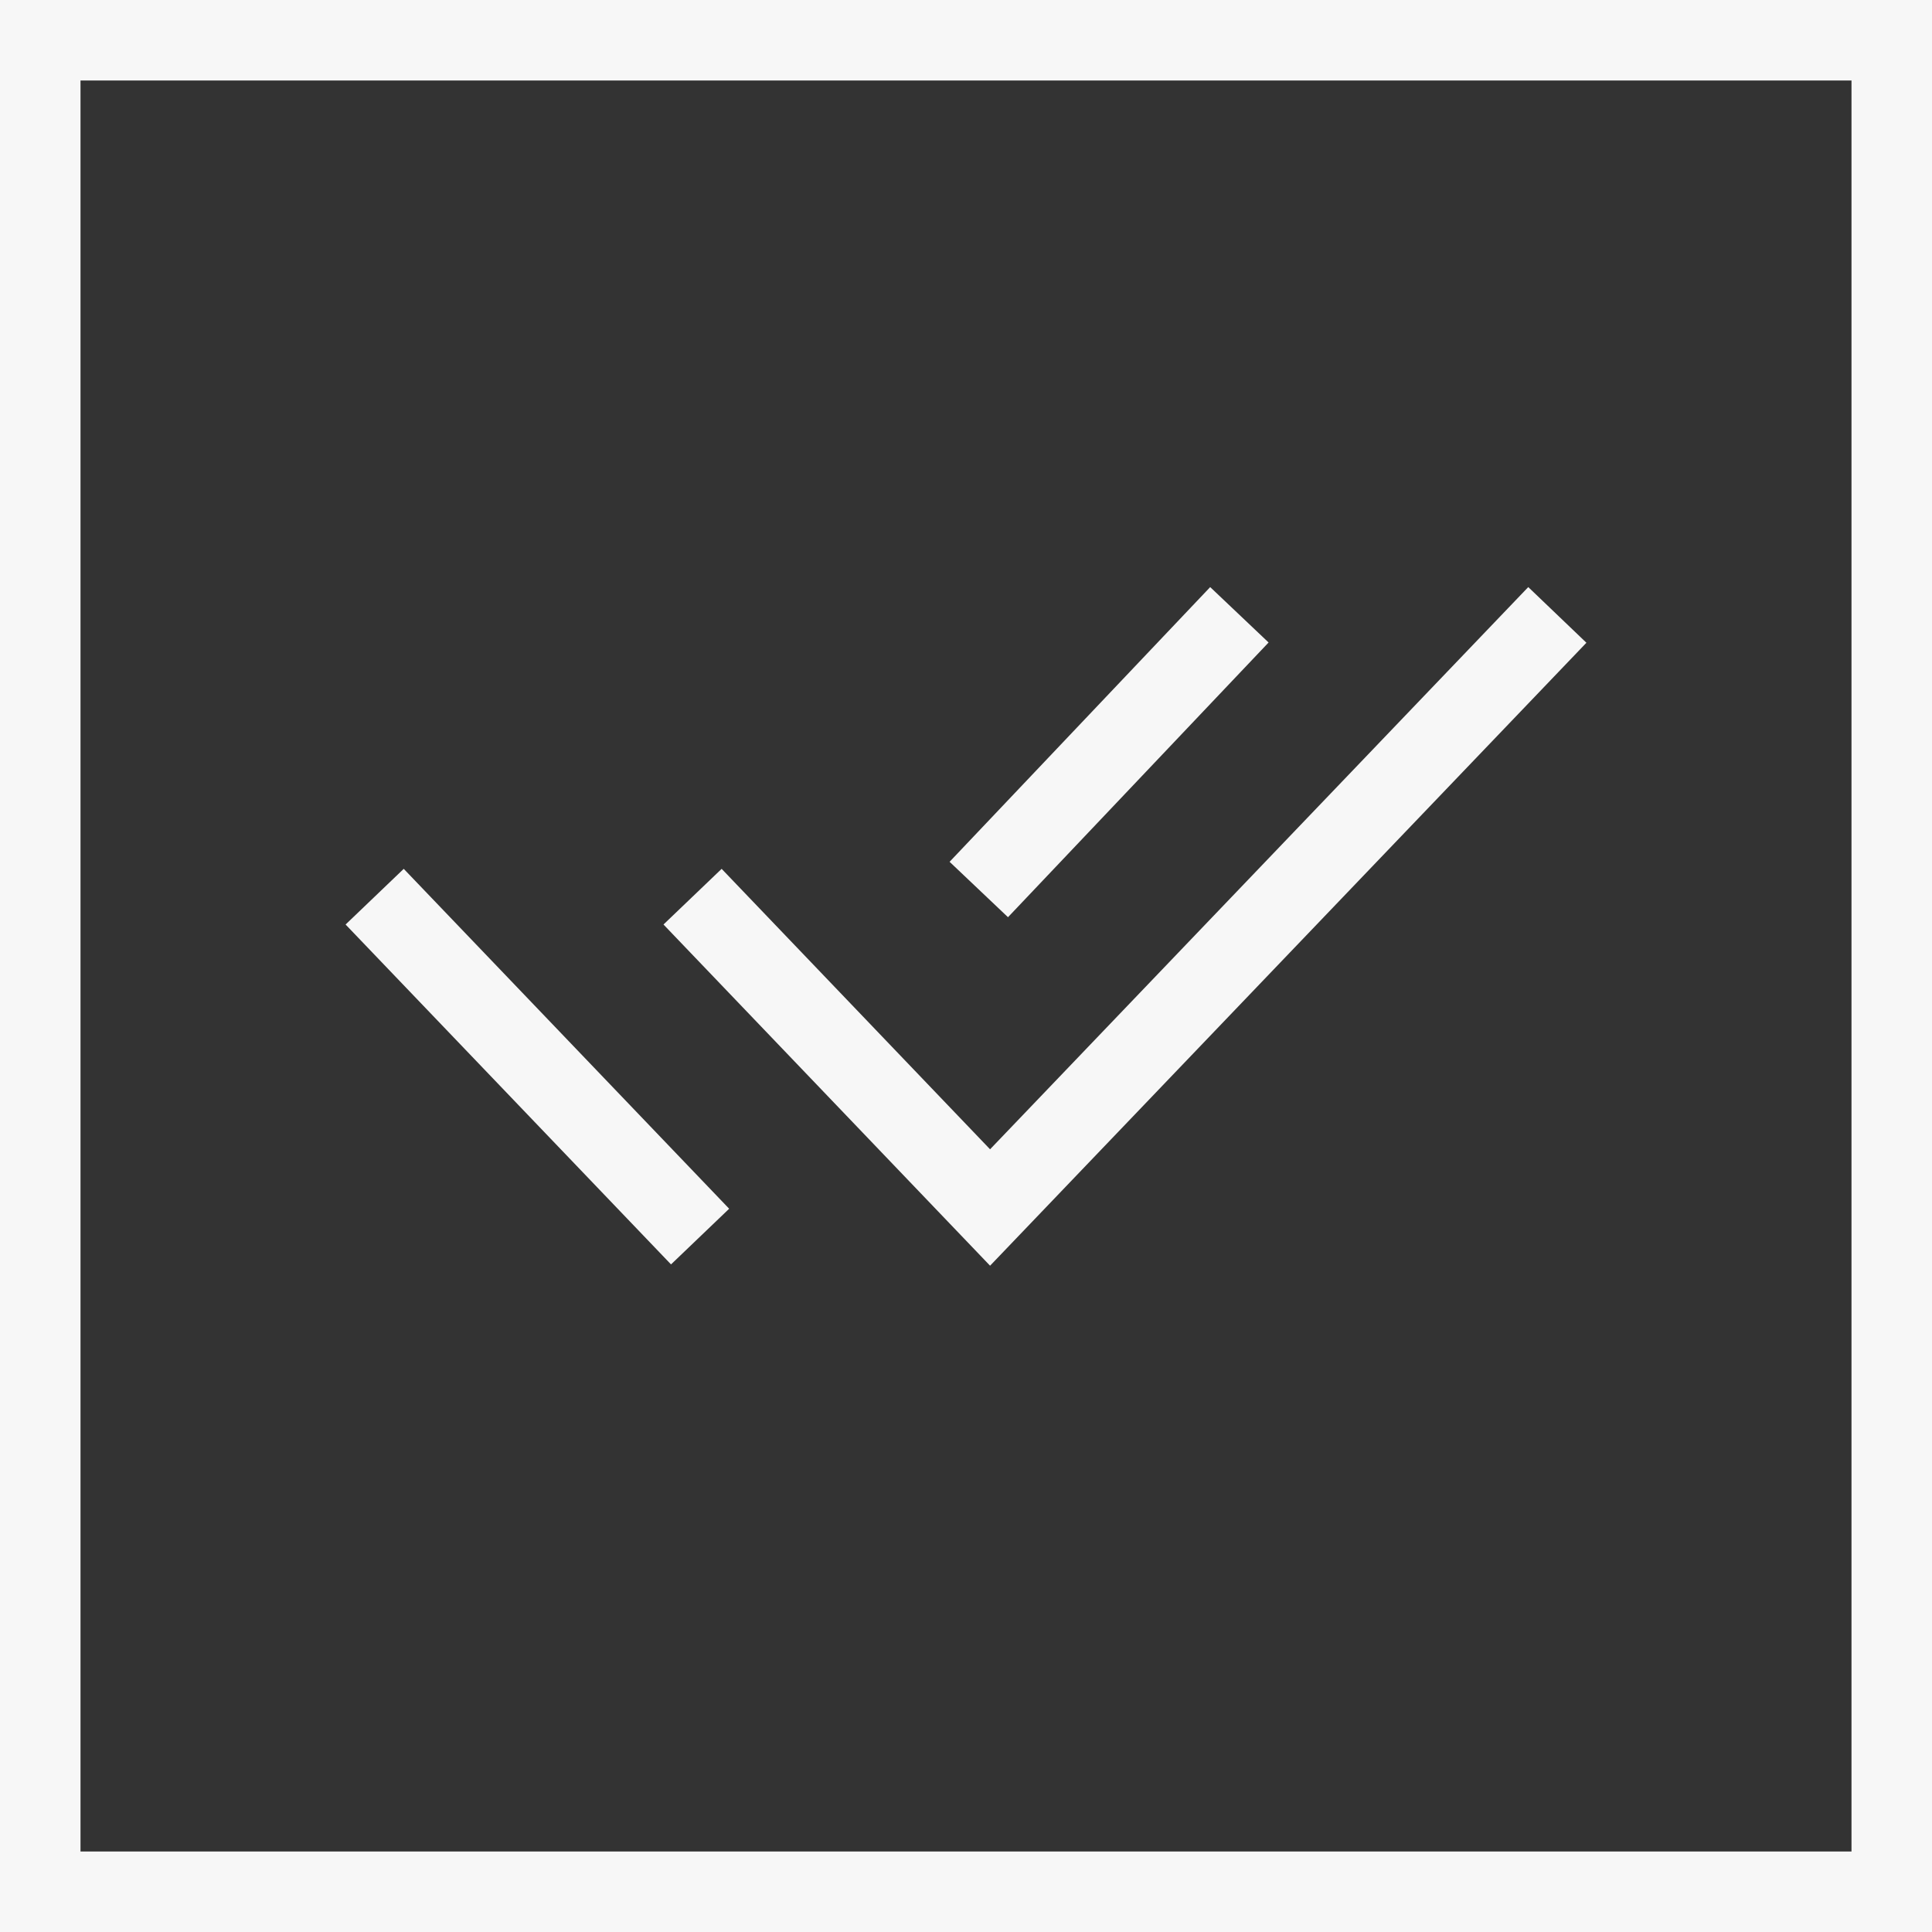
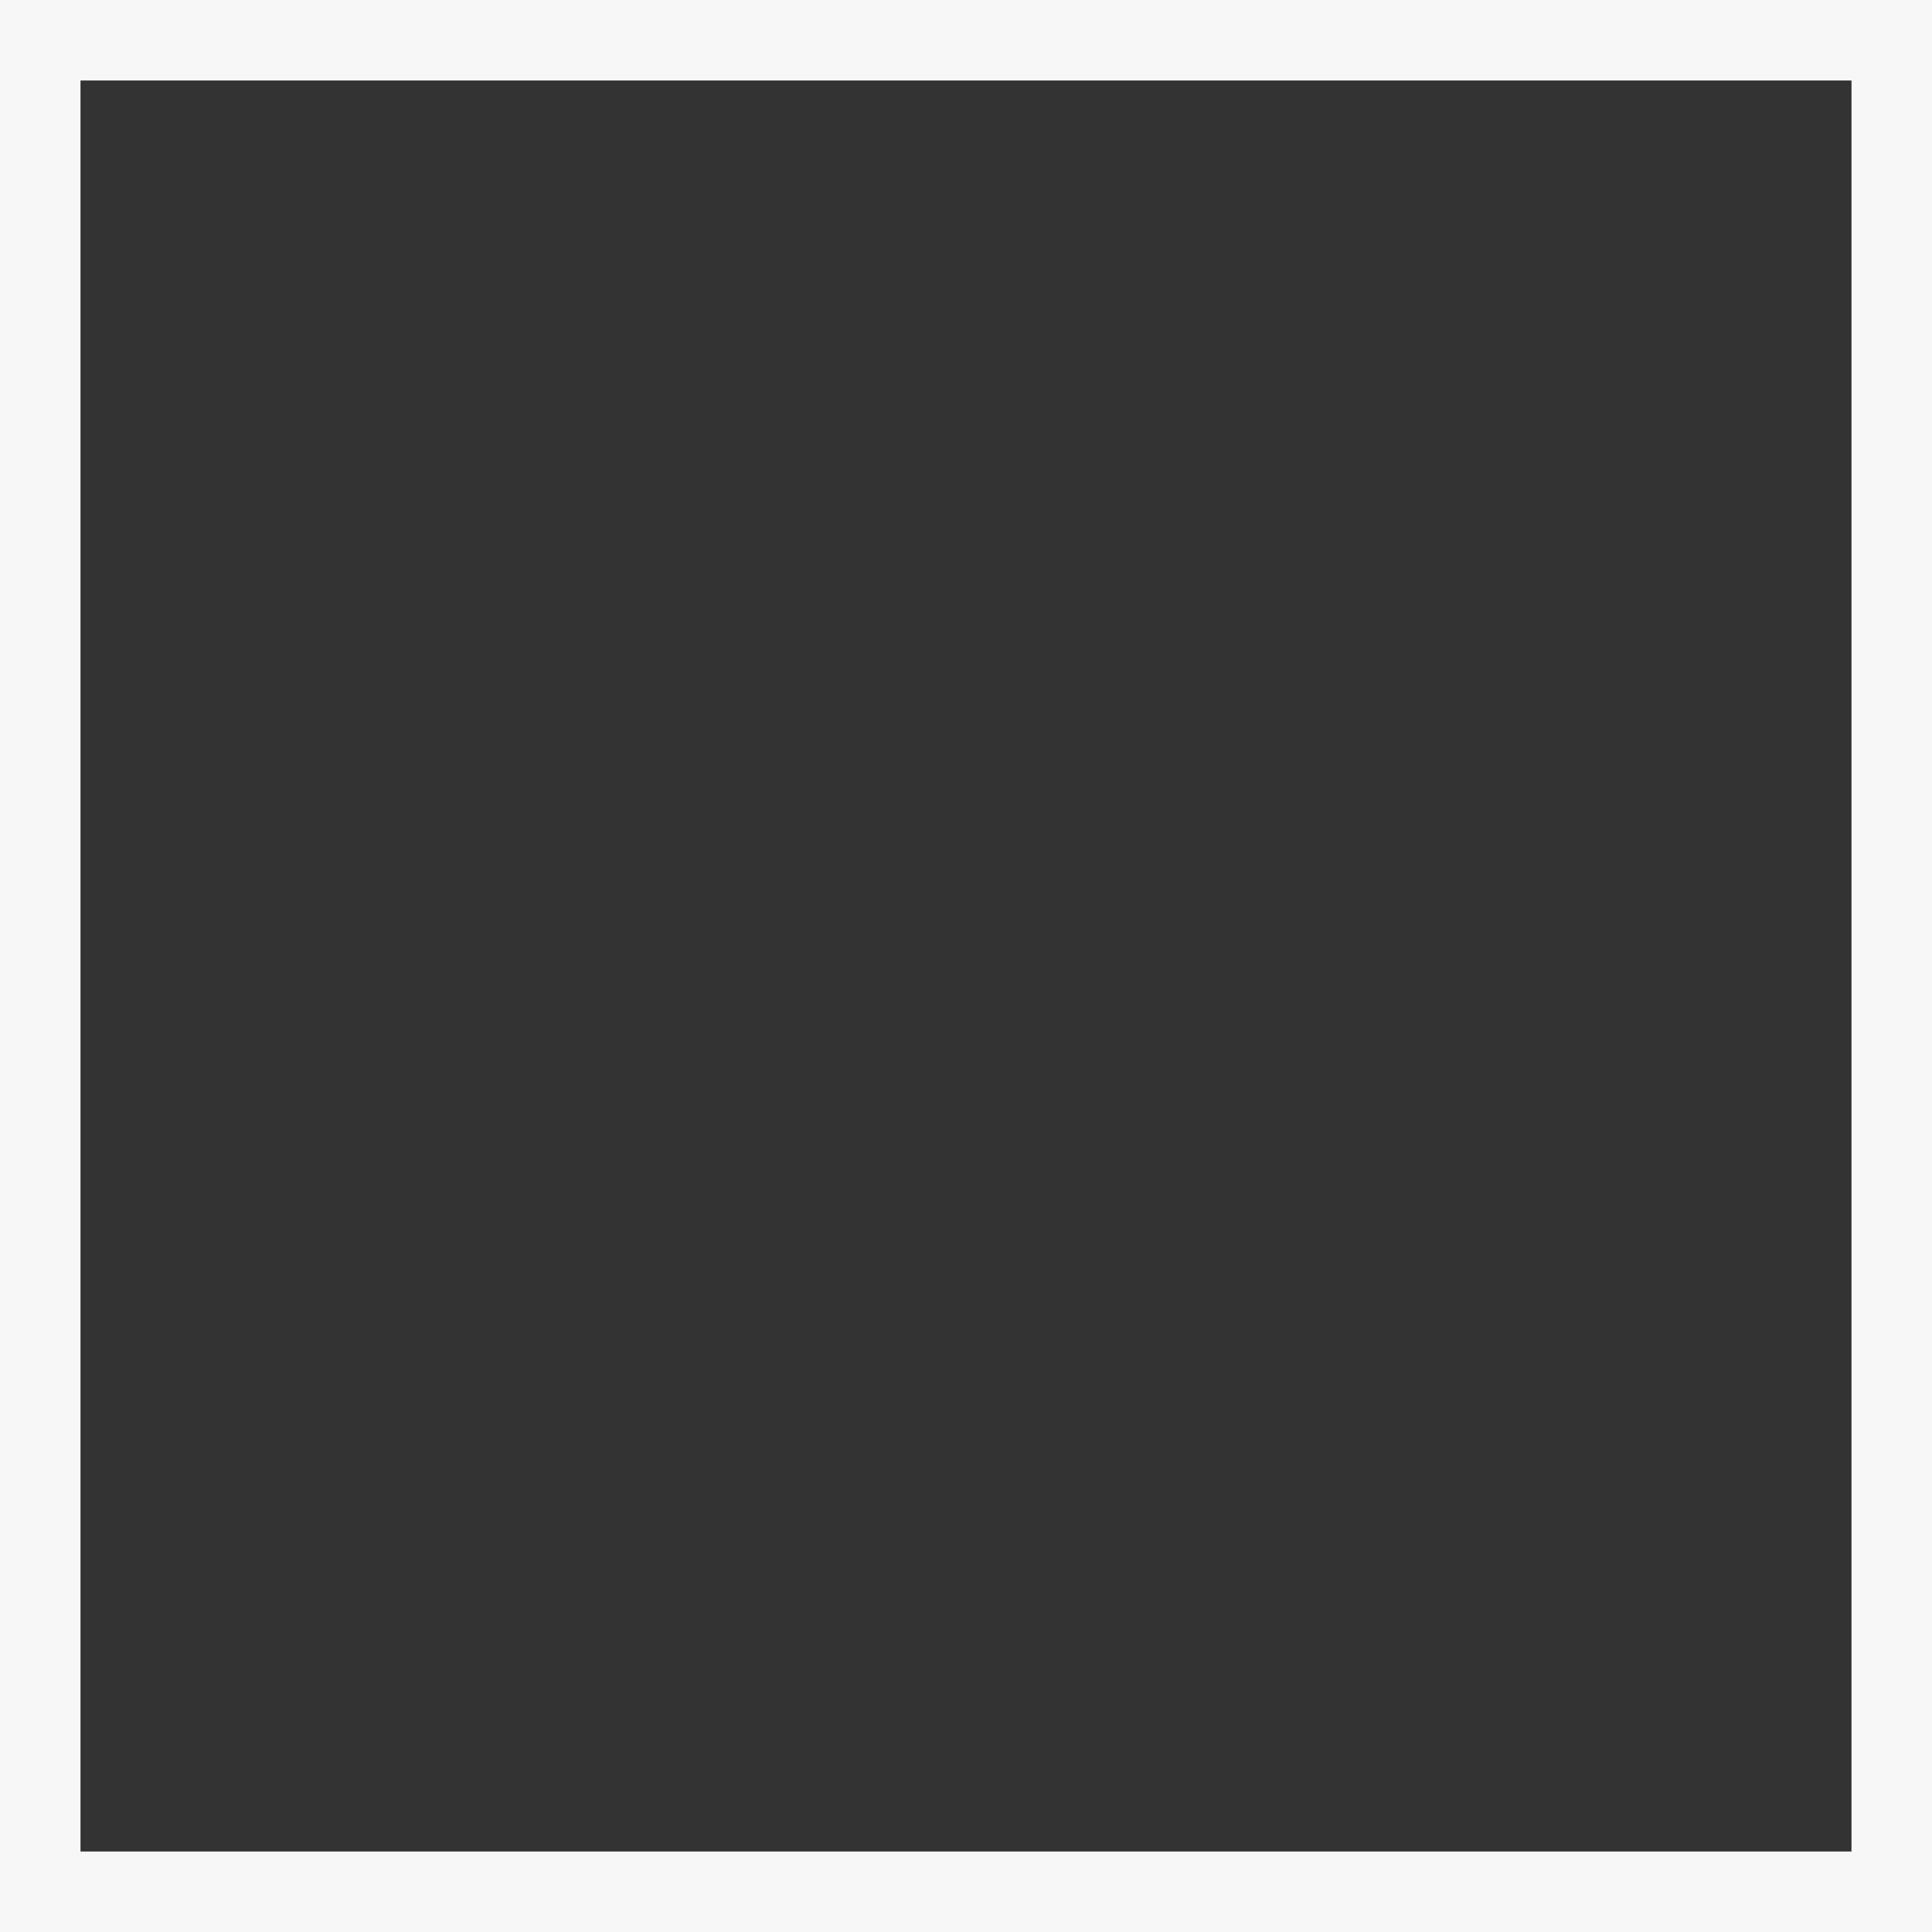
<svg xmlns="http://www.w3.org/2000/svg" width="24" height="24" viewBox="0 0 24 24" fill="none">
  <rect x="0" y="0" width="24" height="24" fill="#333333" stroke="none" />
  <rect x="0.5" y="0.5" width="23" height="23" stroke="#F7F7F7" />
-   <path d="M8.949 11.5L12.299 15L19 8M5 11.5L8.351 15M15.052 8L12.503 10.687" stroke="#F7F7F7" stroke-linecap="square" />
</svg>